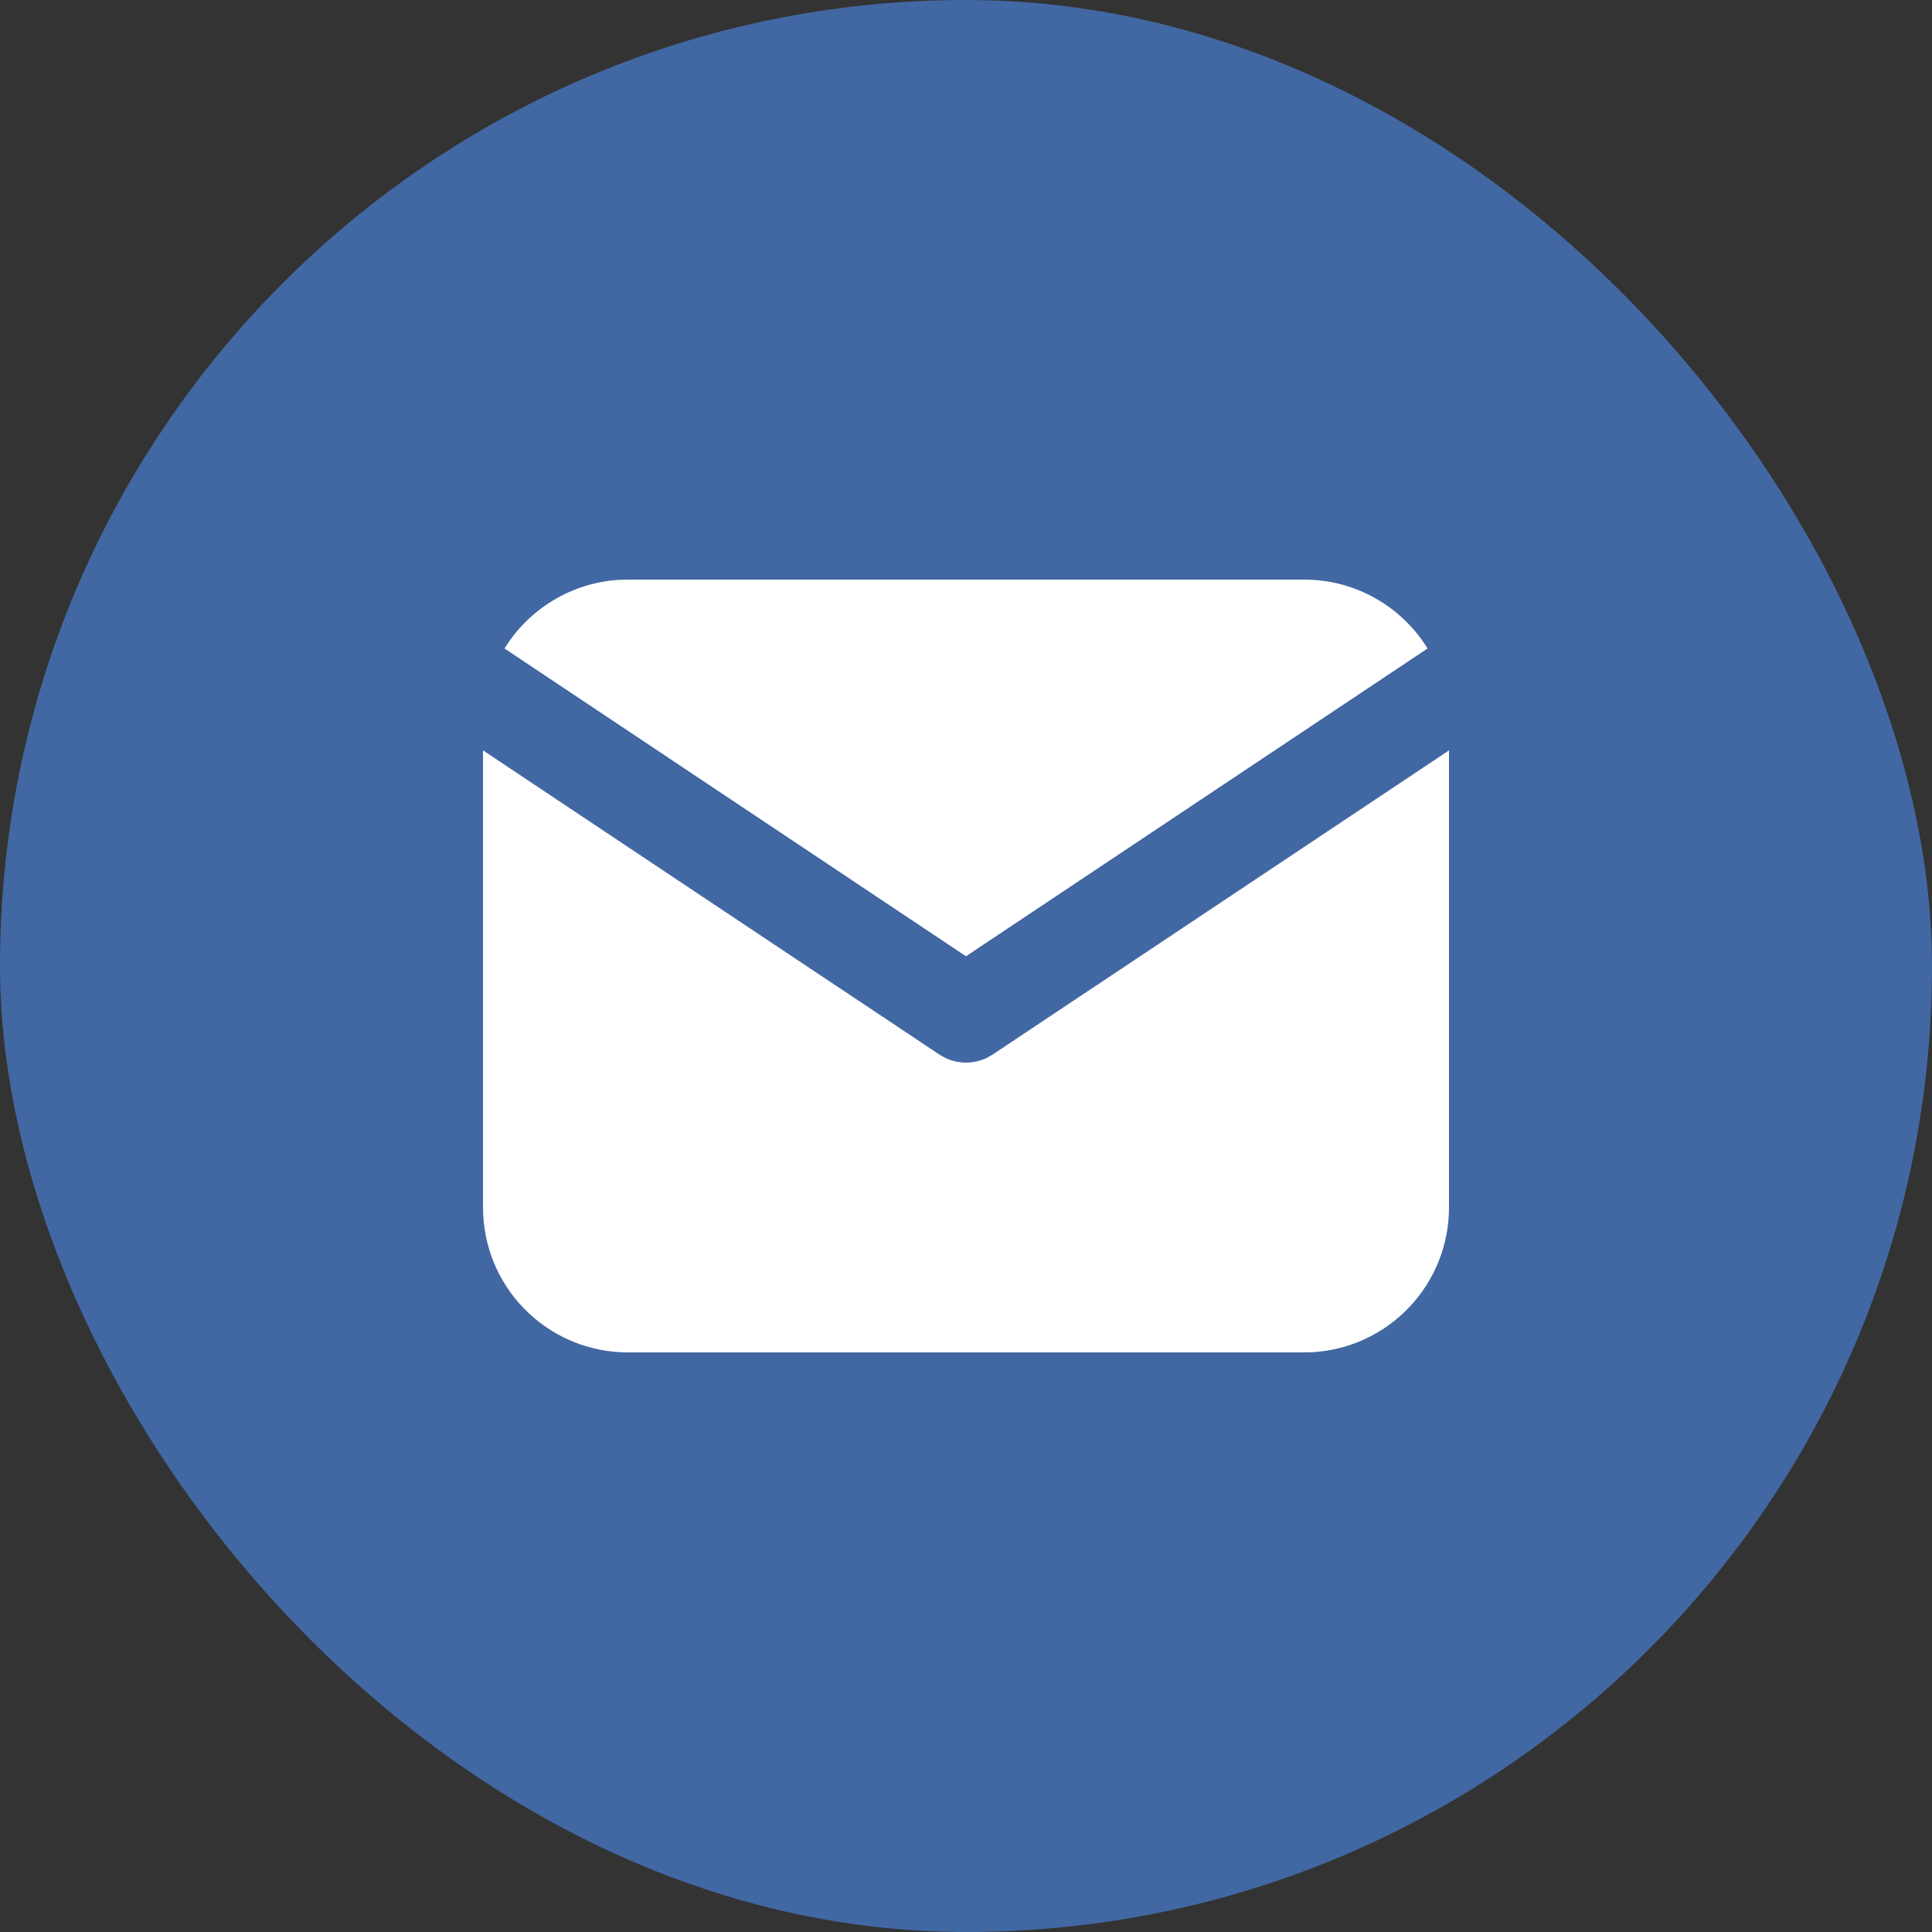
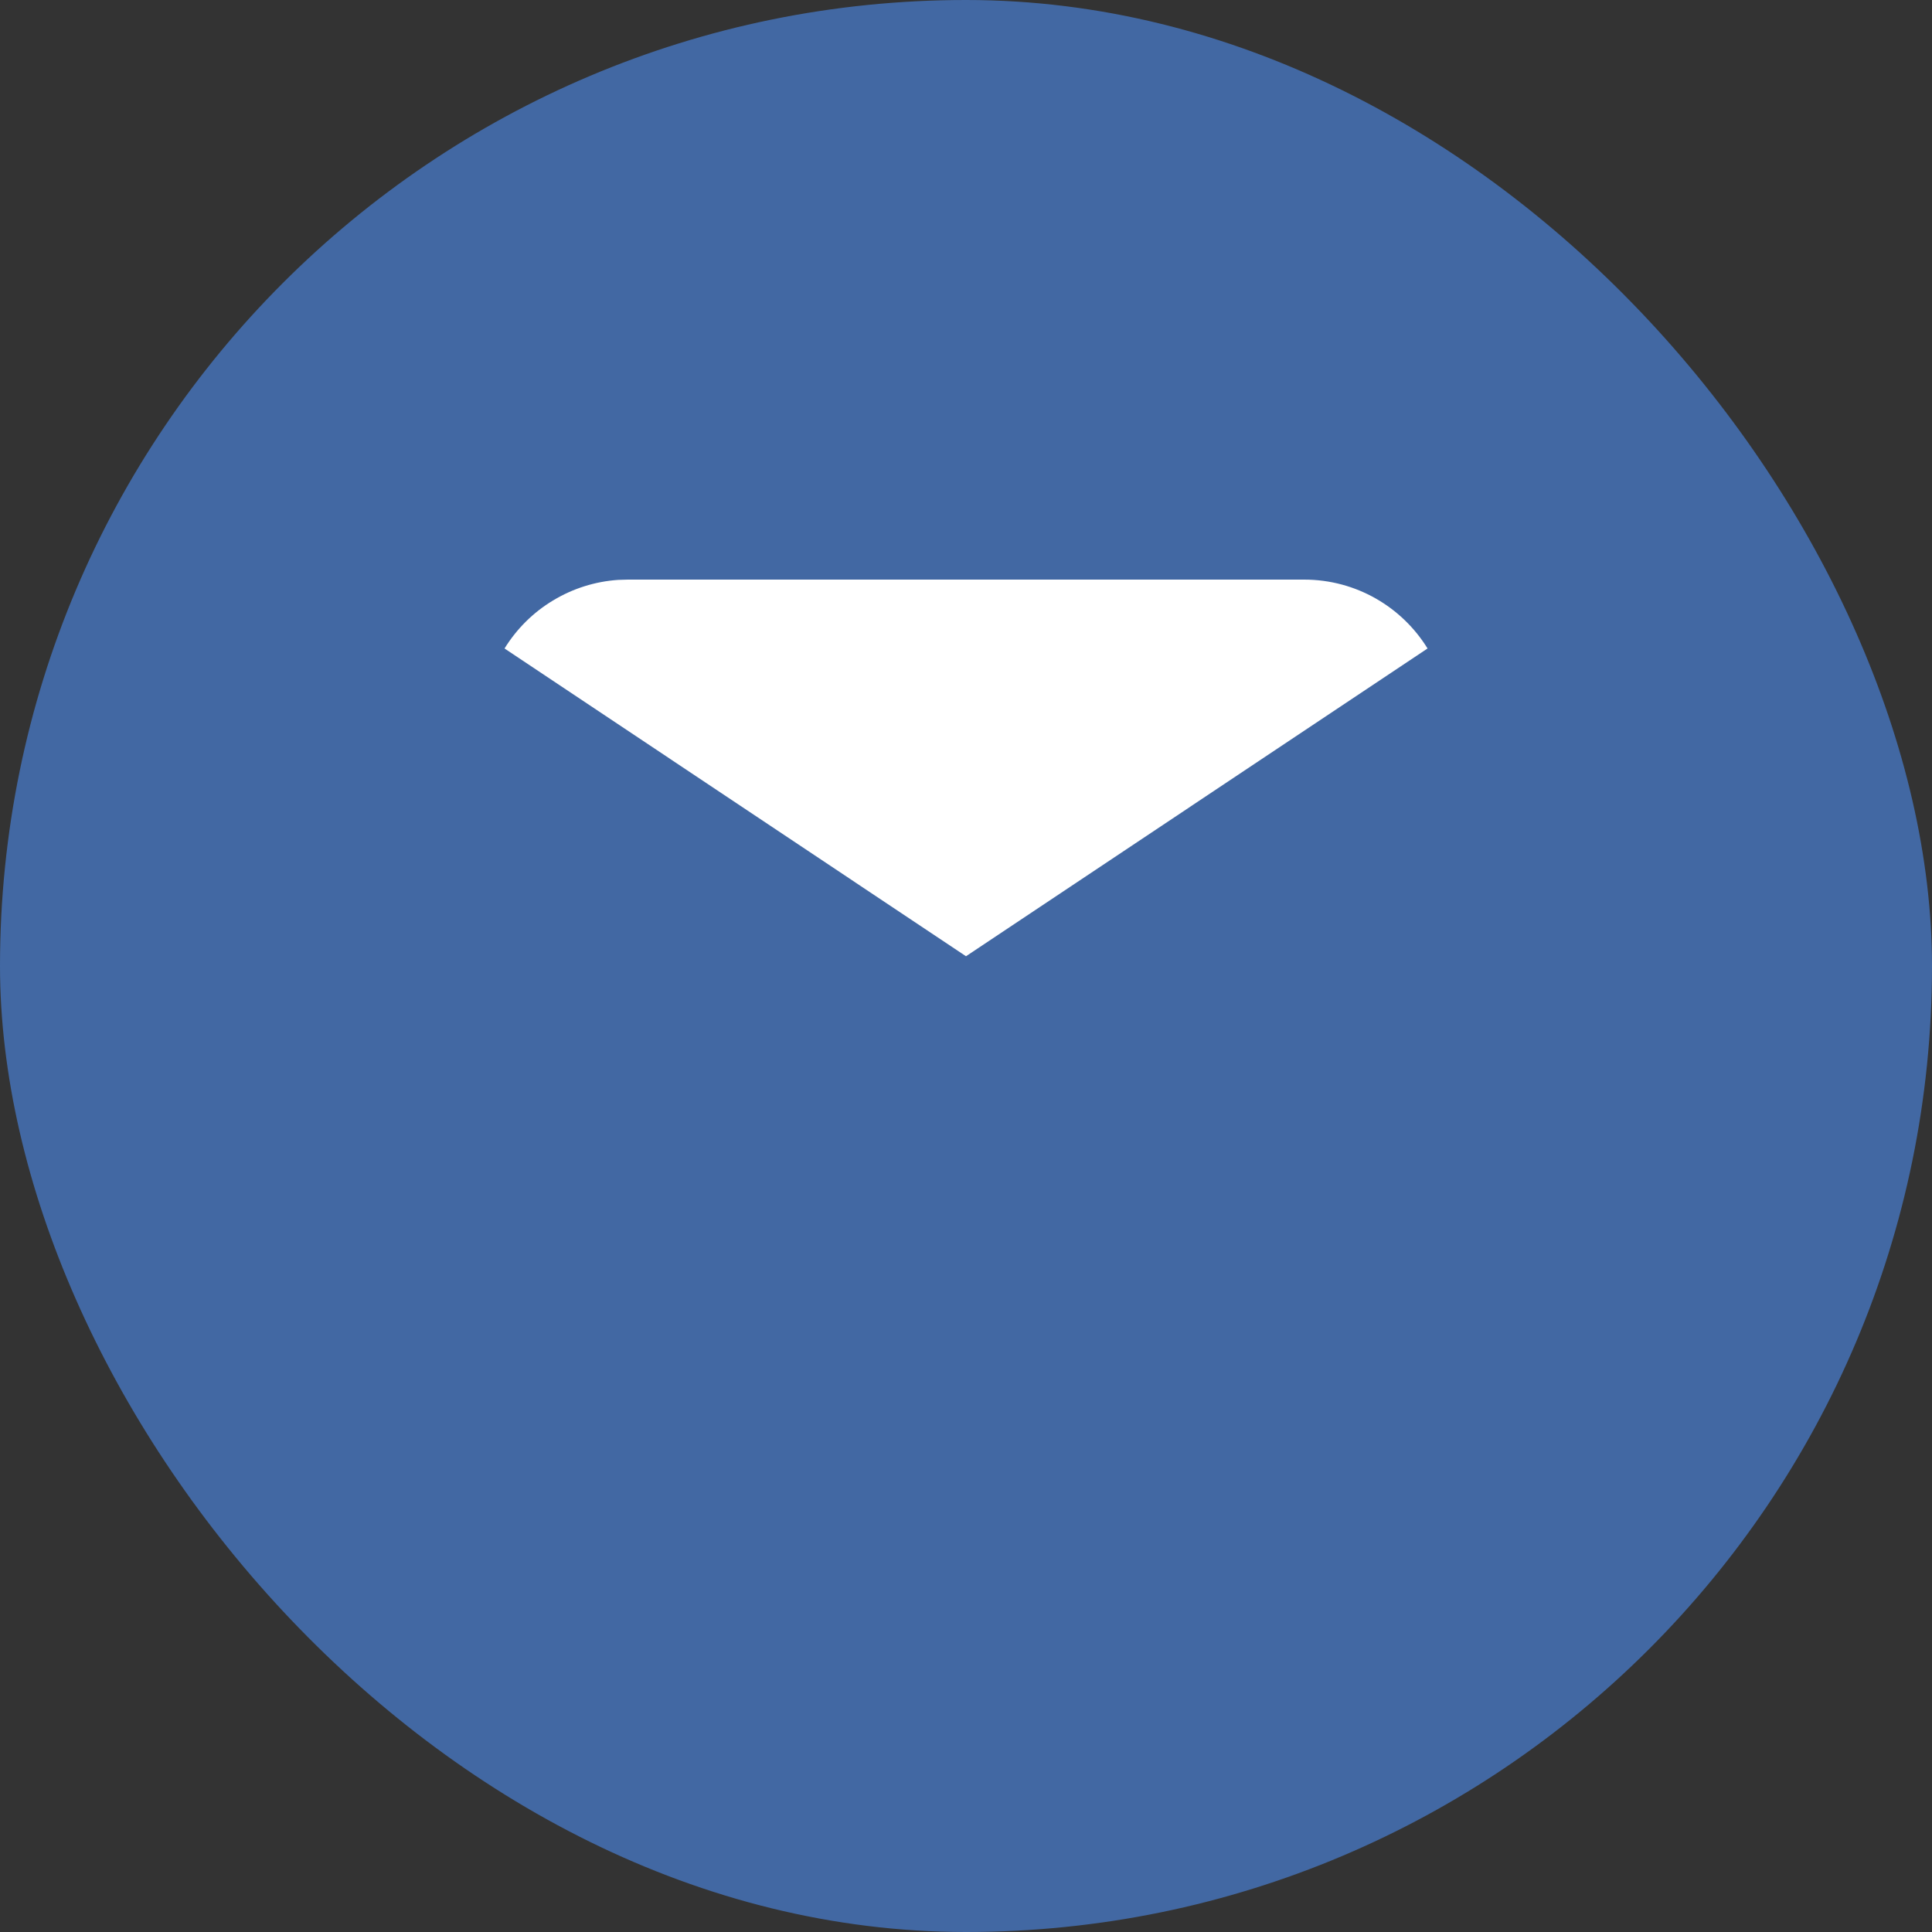
<svg xmlns="http://www.w3.org/2000/svg" width="20" height="20" viewBox="0 0 20 20" fill="none">
  <rect x="0" y="0" width="20" height="20" fill="#333333" stroke="none" />
  <rect width="20" height="20" rx="10" fill="#4268A3" />
-   <path d="M15 7.768V12.5C15 12.883 14.854 13.251 14.591 13.529C14.329 13.808 13.97 13.975 13.588 13.998L13.5 14H6.5C6.117 14 5.749 13.854 5.471 13.591C5.192 13.329 5.025 12.97 5.003 12.588L5 12.5V7.768L9.723 10.916L9.78 10.949C9.849 10.982 9.924 11 10 11C10.076 11 10.151 10.982 10.22 10.949L10.277 10.916L15 7.768Z" fill="white" />
  <path d="M13.5 6C14.04 6 14.514 6.285 14.778 6.713L10 9.899L5.223 6.713C5.348 6.51 5.52 6.339 5.725 6.216C5.93 6.092 6.161 6.019 6.4 6.003L6.5 6H13.5Z" fill="white" />
</svg>